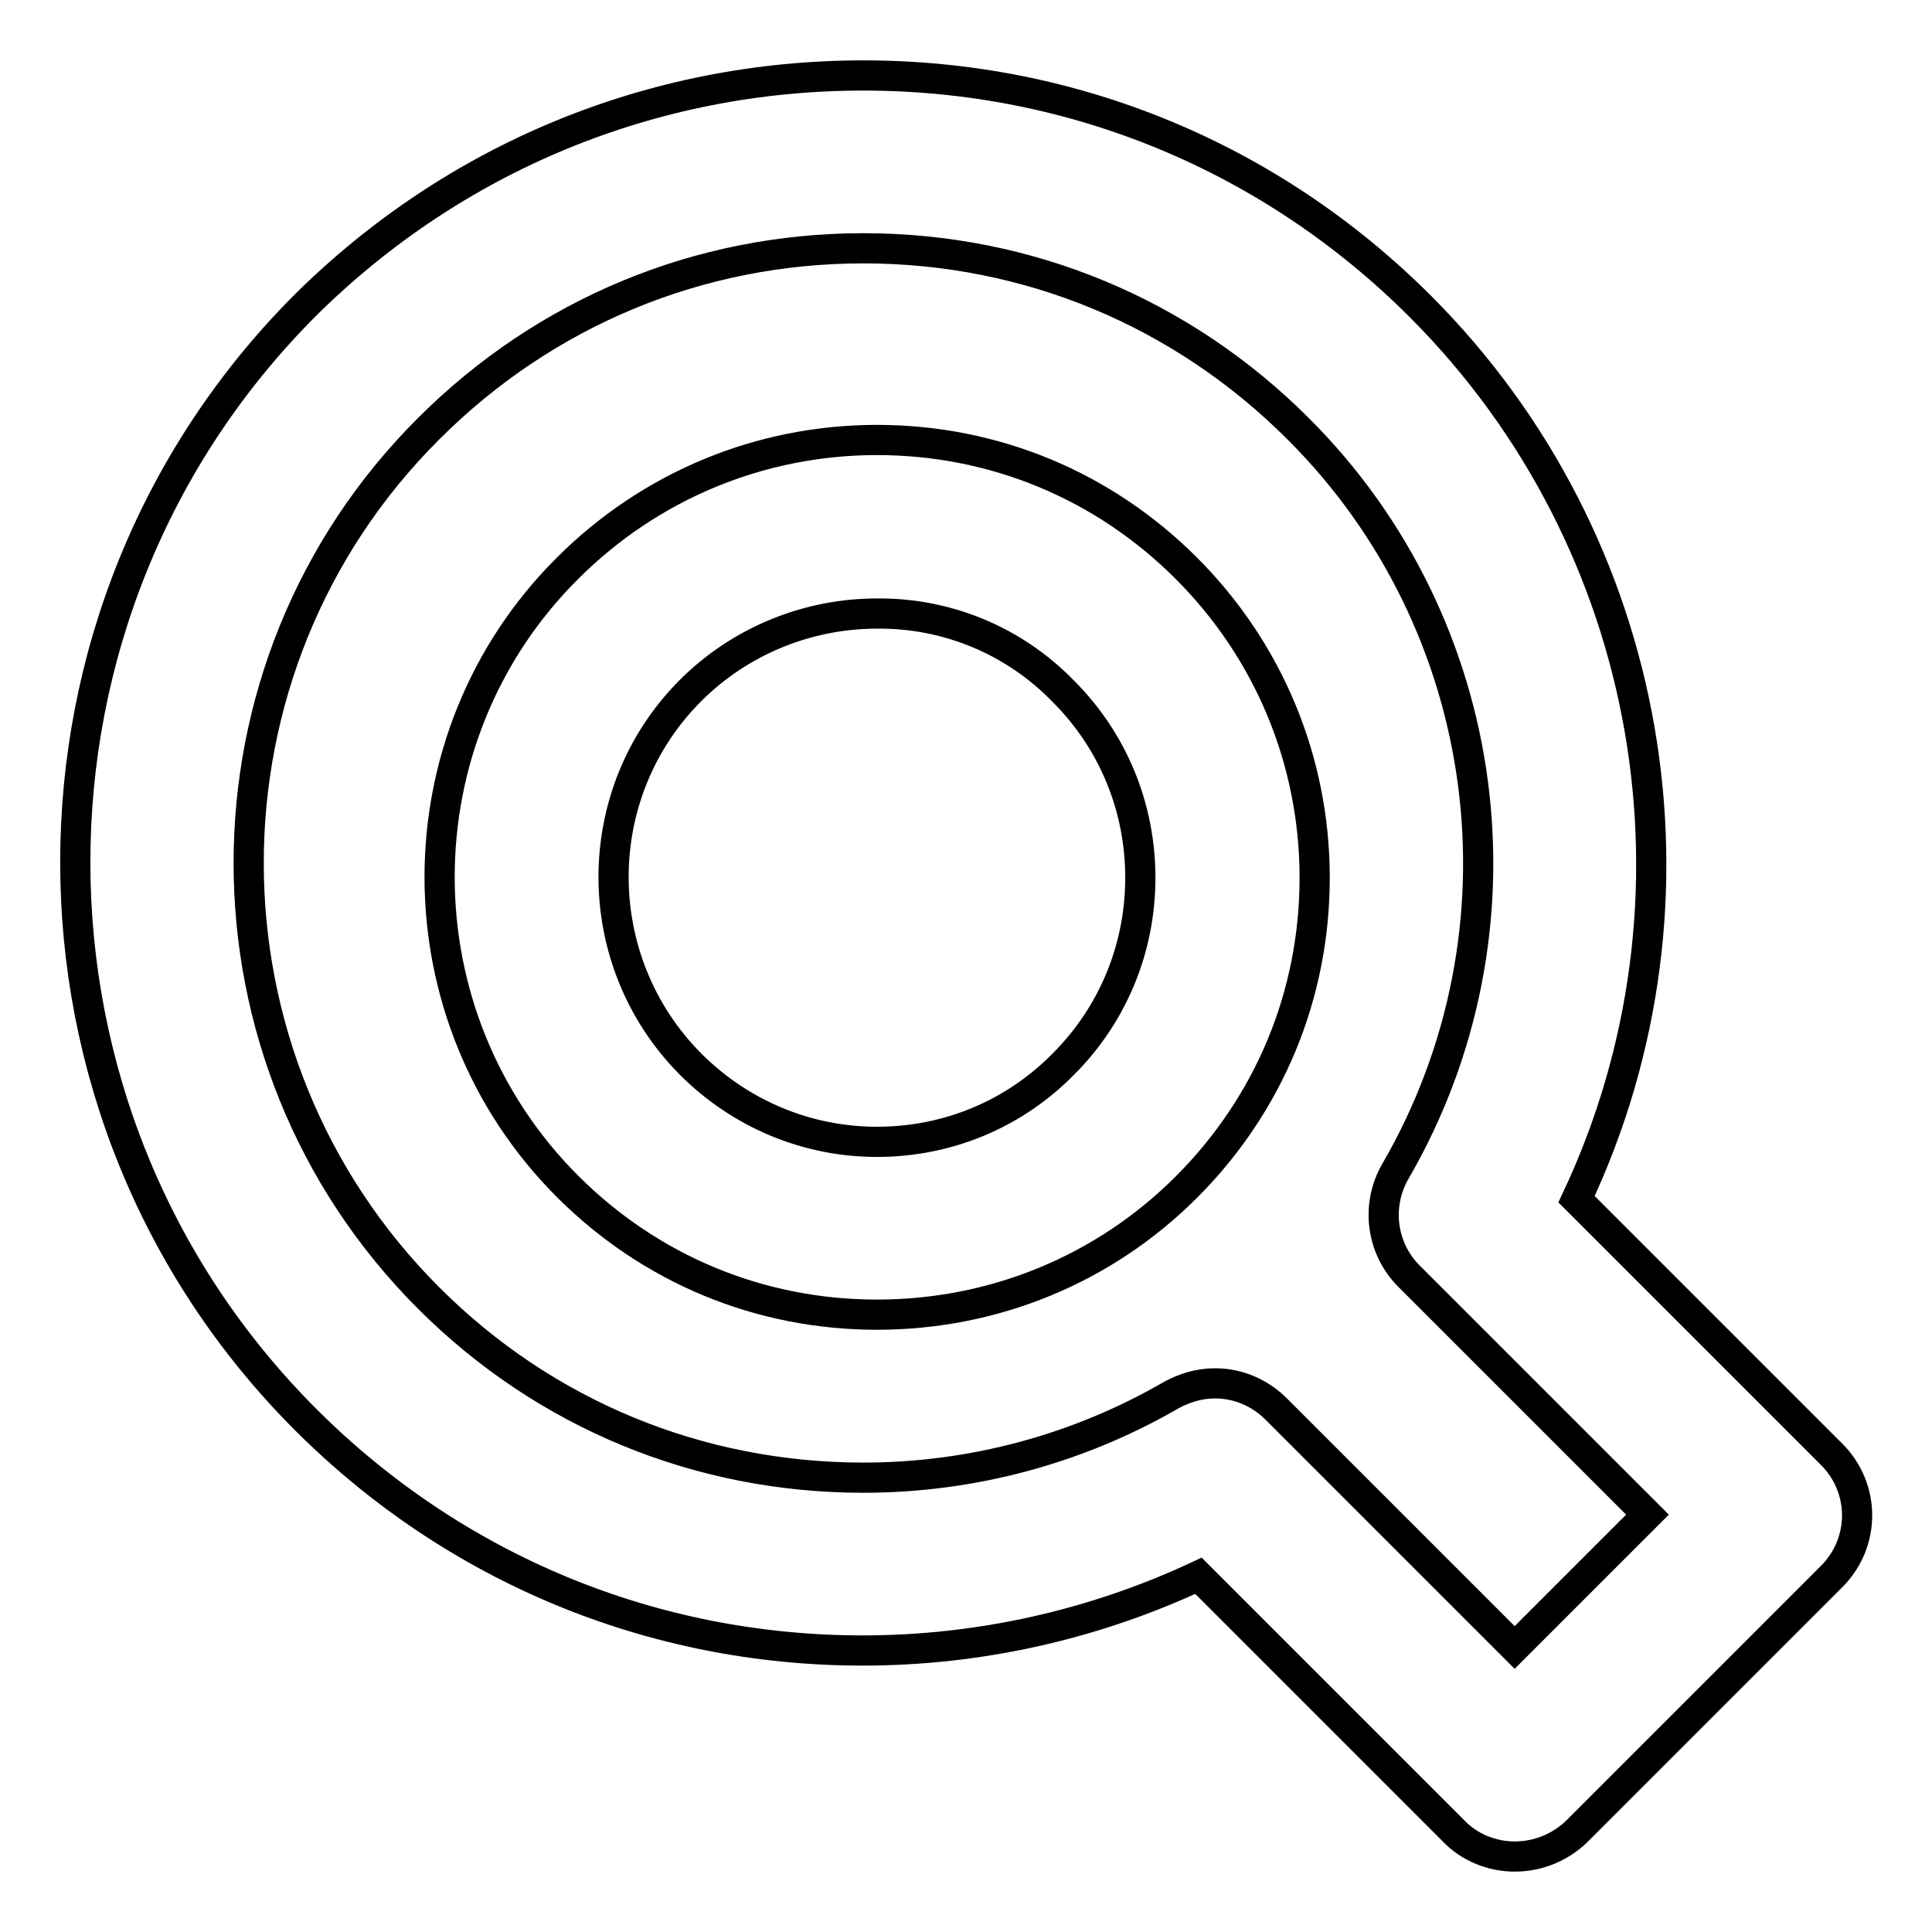
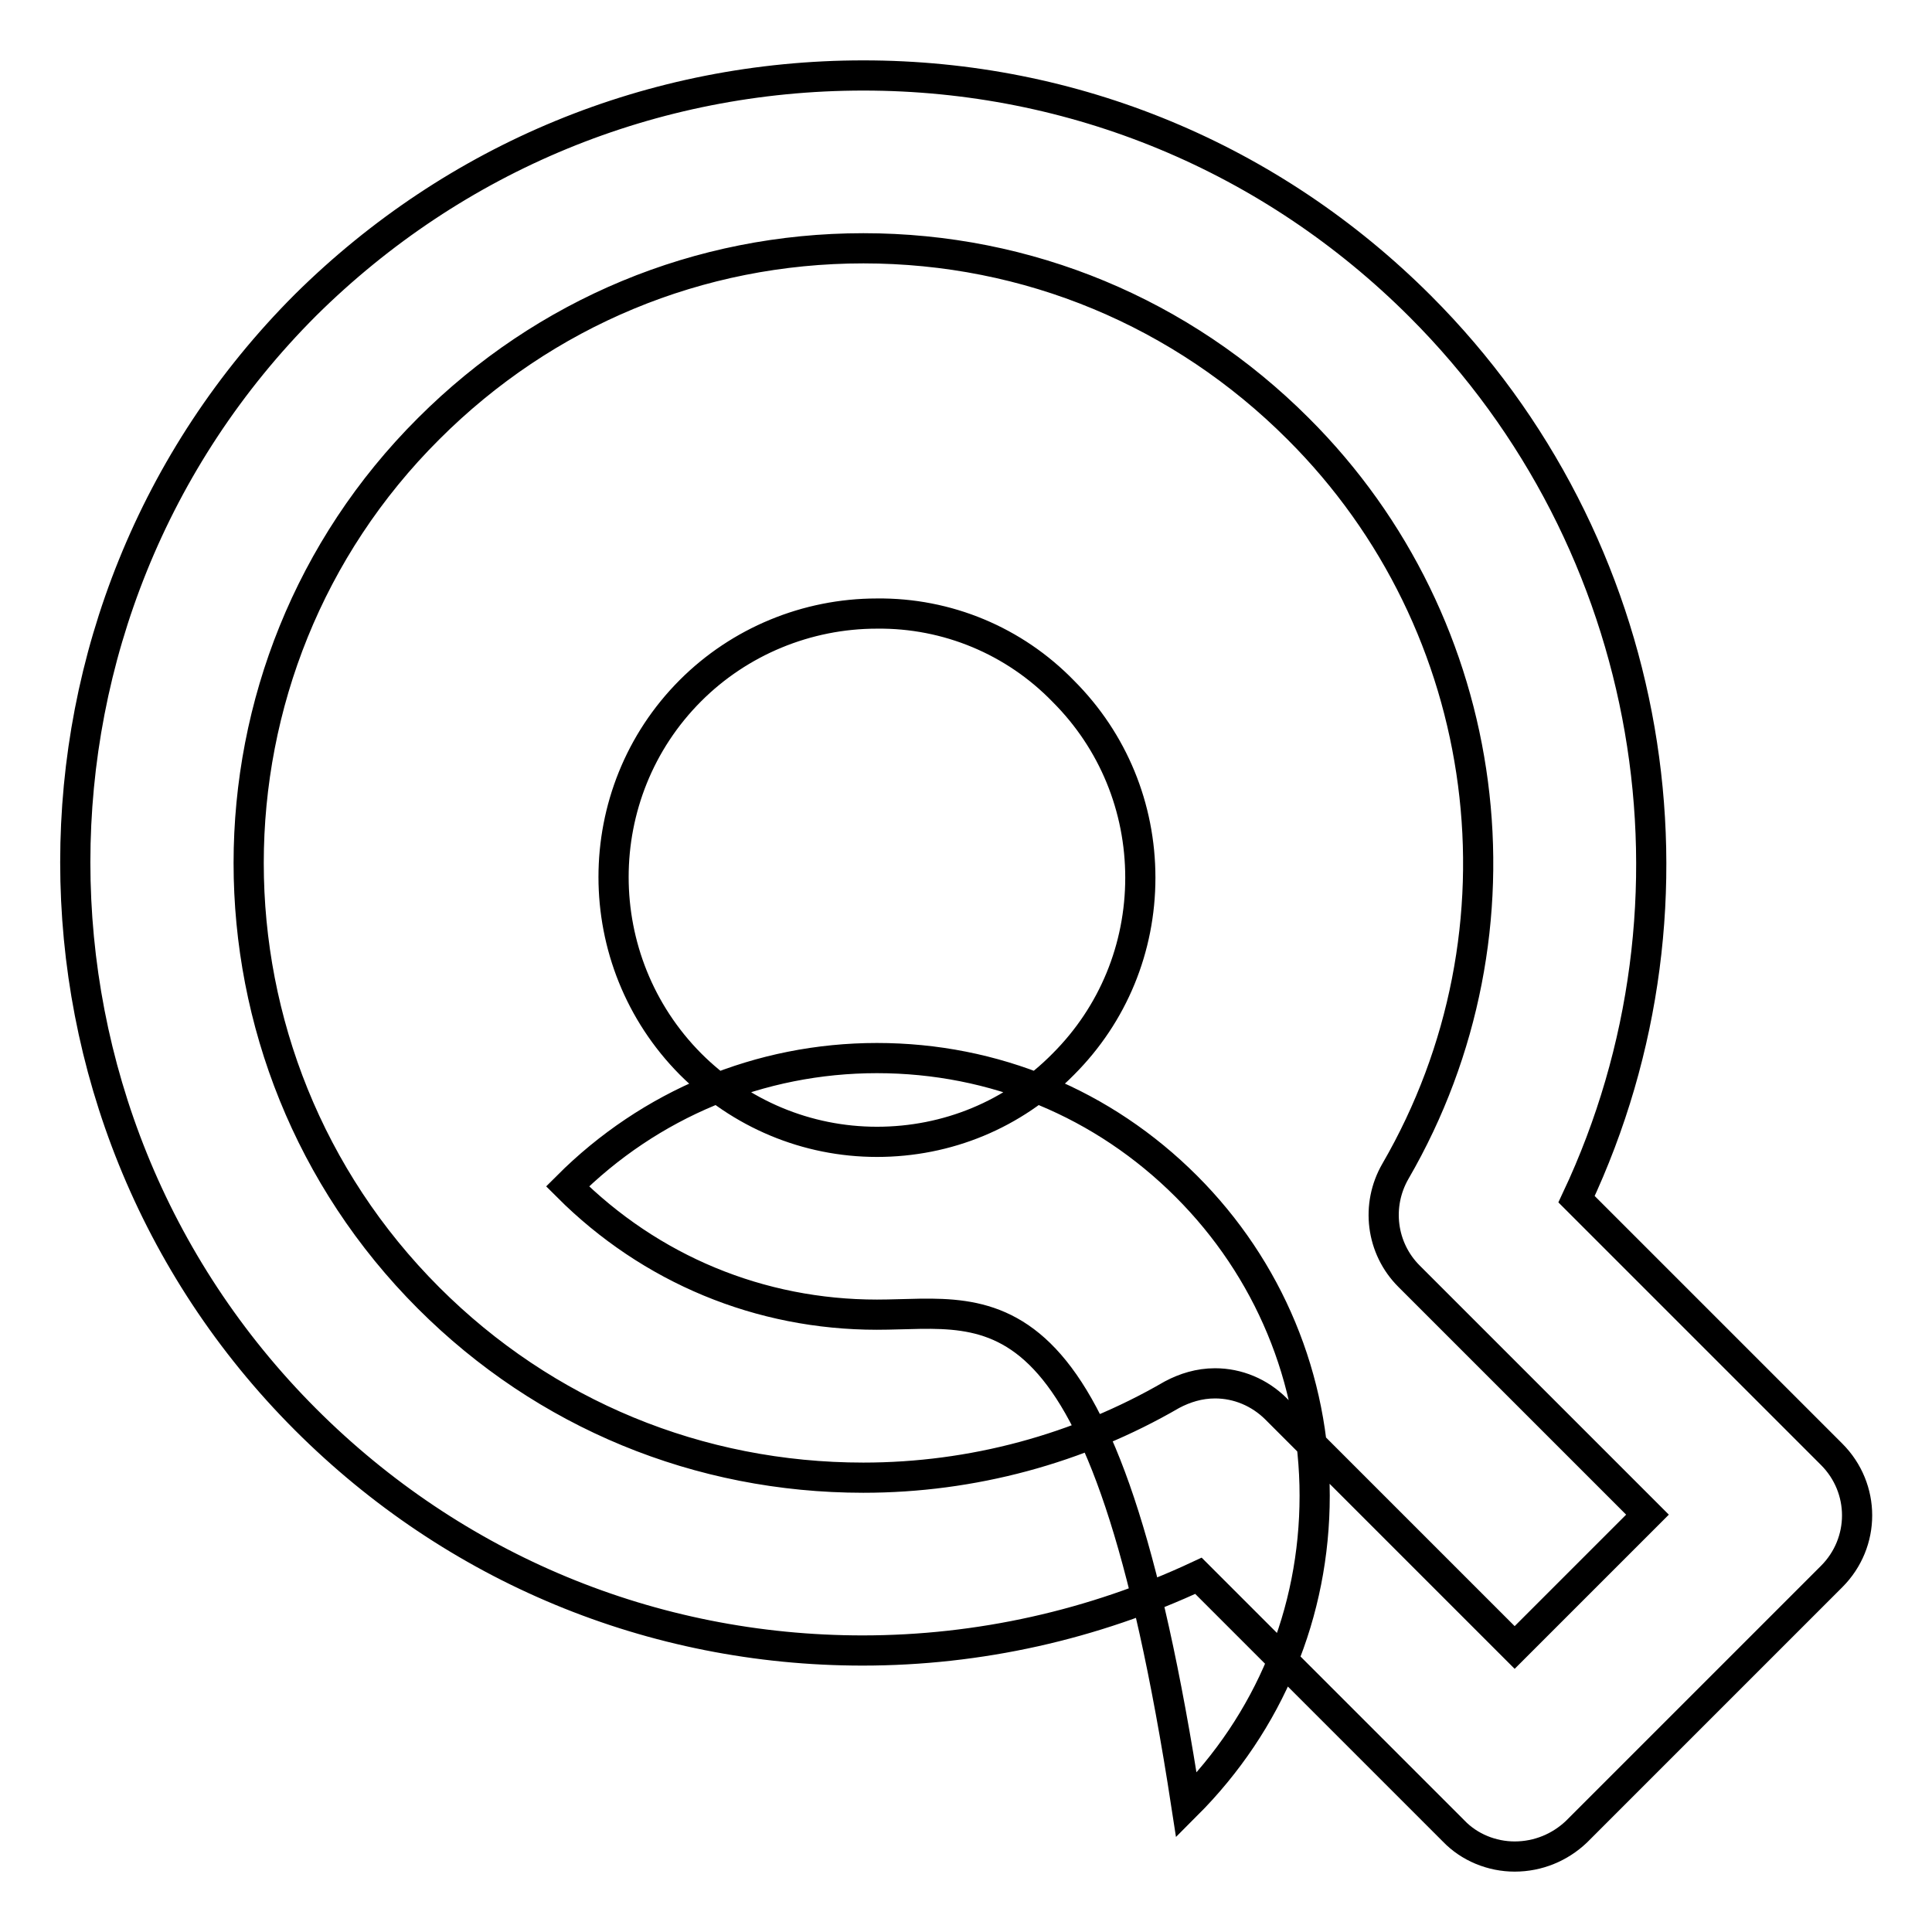
<svg xmlns="http://www.w3.org/2000/svg" version="1.1" x="0px" y="0px" viewBox="0 0 256 256" enable-background="new 0 0 256 256" xml:space="preserve">
  <g>
-     <path stroke-width="4" fill-opacity="0" stroke="#000000" d="M116.2,174.2c-15.5,0-30-6-41-17c-22.6-22.6-22.6-59.4,0-81.9c10.9-10.9,25.5-17,41-17c15.5,0,30,6,41,17 c10.9,10.9,17,25.5,17,41c0,15.5-6,30-17,41C146.3,168.2,131.7,174.2,116.2,174.2z M116.2,81.3c-9.3,0-18.2,3.7-24.7,10.2 c-13.6,13.6-13.6,35.8,0,49.5c6.6,6.6,15.4,10.3,24.7,10.3c9.3,0,18.1-3.6,24.7-10.3c6.6-6.6,10.2-15.4,10.2-24.7 s-3.6-18.1-10.2-24.7C134.4,84.9,125.5,81.2,116.2,81.3z M200.7,246c-3,0-6-1.2-8.1-3.4l-33.8-33.8c-13.9,6.5-29.1,9.9-44.5,9.9 c-27.9,0-54.1-10.9-73.8-30.6c-40.7-40.7-40.7-107,0-147.7C60.3,20.8,86.5,10,114.4,10c27.9,0,54.1,10.9,73.8,30.6 c31.3,31.3,39.3,78.8,20.7,118.3l33.8,33.8c4.5,4.5,4.5,11.7,0,16.2l-33.8,33.8C206.7,244.8,203.8,246,200.7,246L200.7,246z  M161,183.3c3,0,5.9,1.2,8.1,3.4l31.6,31.6l17.6-17.6l-31.6-31.6c-3.7-3.7-4.4-9.4-1.8-13.9c18.5-31.9,13.2-72.4-12.9-98.4 c-15.4-15.4-35.8-23.9-57.6-23.9c-21.8,0-42.2,8.5-57.6,23.9C25,88.5,25,140.2,56.8,172c15.4,15.4,35.8,23.8,57.6,23.8 c14.4,0,28.5-3.8,40.9-11C157,183.9,158.9,183.3,161,183.3z" />
+     <path stroke-width="4" fill-opacity="0" stroke="#000000" d="M116.2,174.2c-15.5,0-30-6-41-17c10.9-10.9,25.5-17,41-17c15.5,0,30,6,41,17 c10.9,10.9,17,25.5,17,41c0,15.5-6,30-17,41C146.3,168.2,131.7,174.2,116.2,174.2z M116.2,81.3c-9.3,0-18.2,3.7-24.7,10.2 c-13.6,13.6-13.6,35.8,0,49.5c6.6,6.6,15.4,10.3,24.7,10.3c9.3,0,18.1-3.6,24.7-10.3c6.6-6.6,10.2-15.4,10.2-24.7 s-3.6-18.1-10.2-24.7C134.4,84.9,125.5,81.2,116.2,81.3z M200.7,246c-3,0-6-1.2-8.1-3.4l-33.8-33.8c-13.9,6.5-29.1,9.9-44.5,9.9 c-27.9,0-54.1-10.9-73.8-30.6c-40.7-40.7-40.7-107,0-147.7C60.3,20.8,86.5,10,114.4,10c27.9,0,54.1,10.9,73.8,30.6 c31.3,31.3,39.3,78.8,20.7,118.3l33.8,33.8c4.5,4.5,4.5,11.7,0,16.2l-33.8,33.8C206.7,244.8,203.8,246,200.7,246L200.7,246z  M161,183.3c3,0,5.9,1.2,8.1,3.4l31.6,31.6l17.6-17.6l-31.6-31.6c-3.7-3.7-4.4-9.4-1.8-13.9c18.5-31.9,13.2-72.4-12.9-98.4 c-15.4-15.4-35.8-23.9-57.6-23.9c-21.8,0-42.2,8.5-57.6,23.9C25,88.5,25,140.2,56.8,172c15.4,15.4,35.8,23.8,57.6,23.8 c14.4,0,28.5-3.8,40.9-11C157,183.9,158.9,183.3,161,183.3z" />
  </g>
</svg>